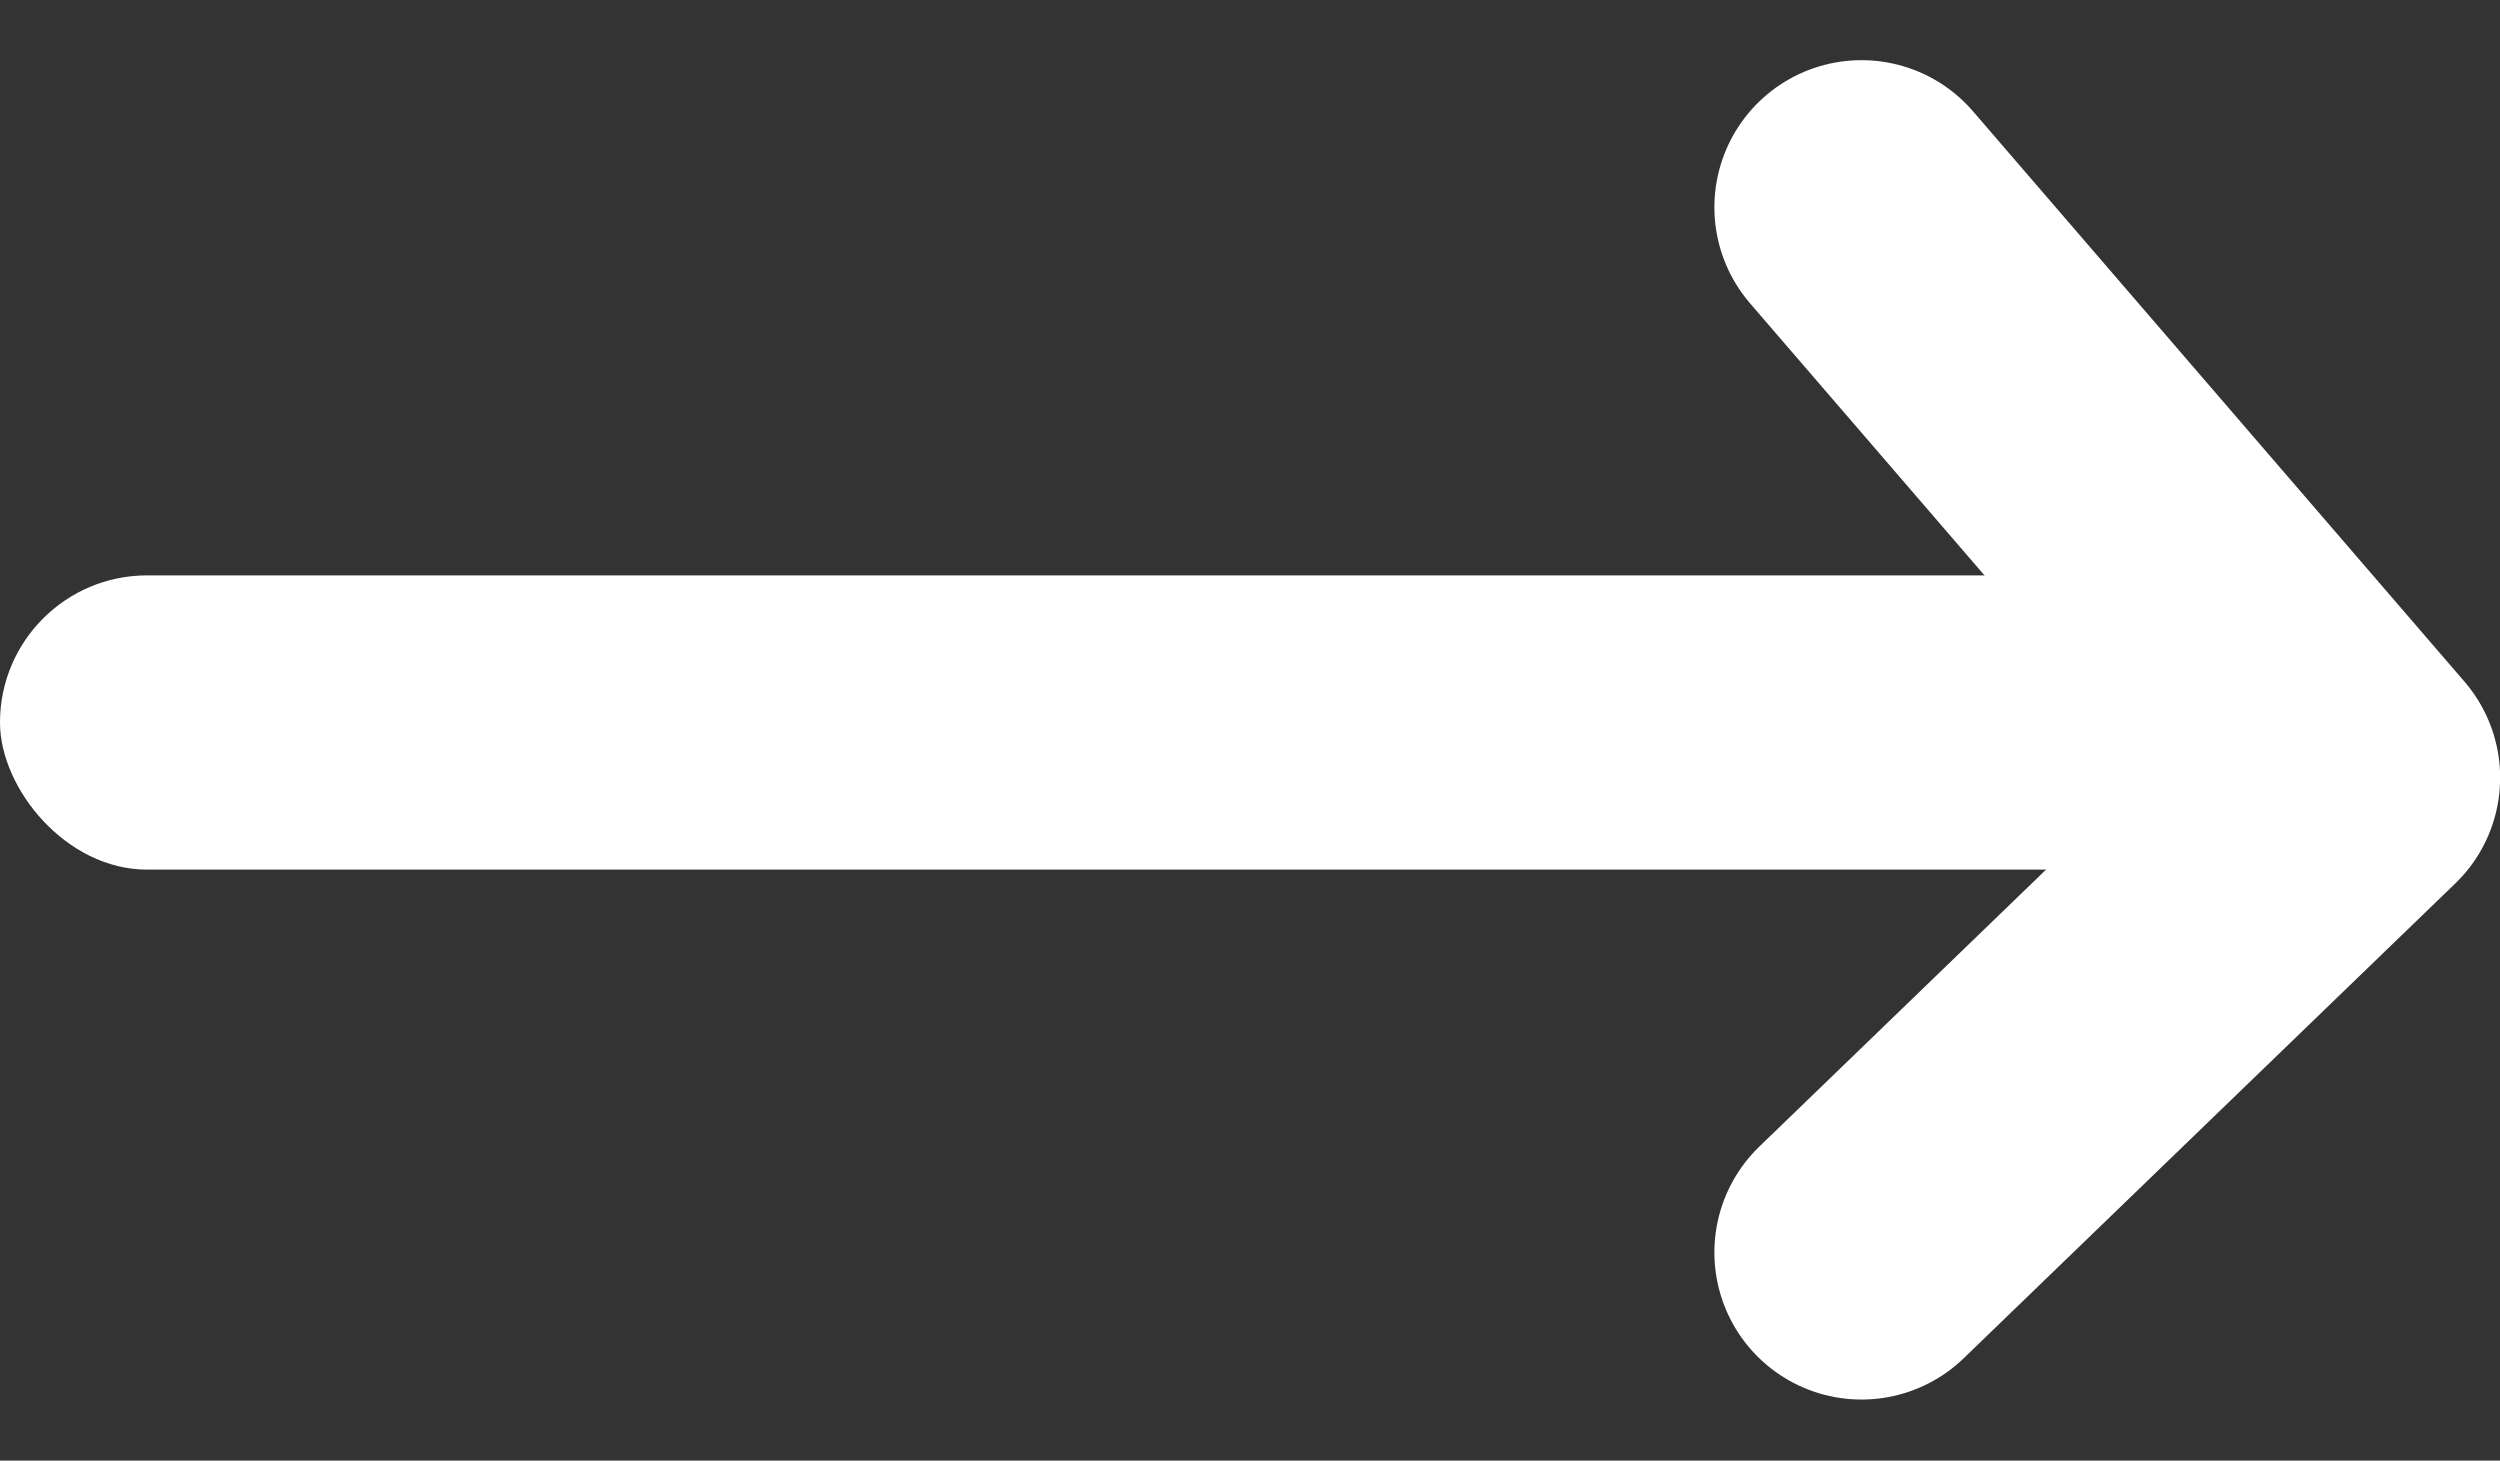
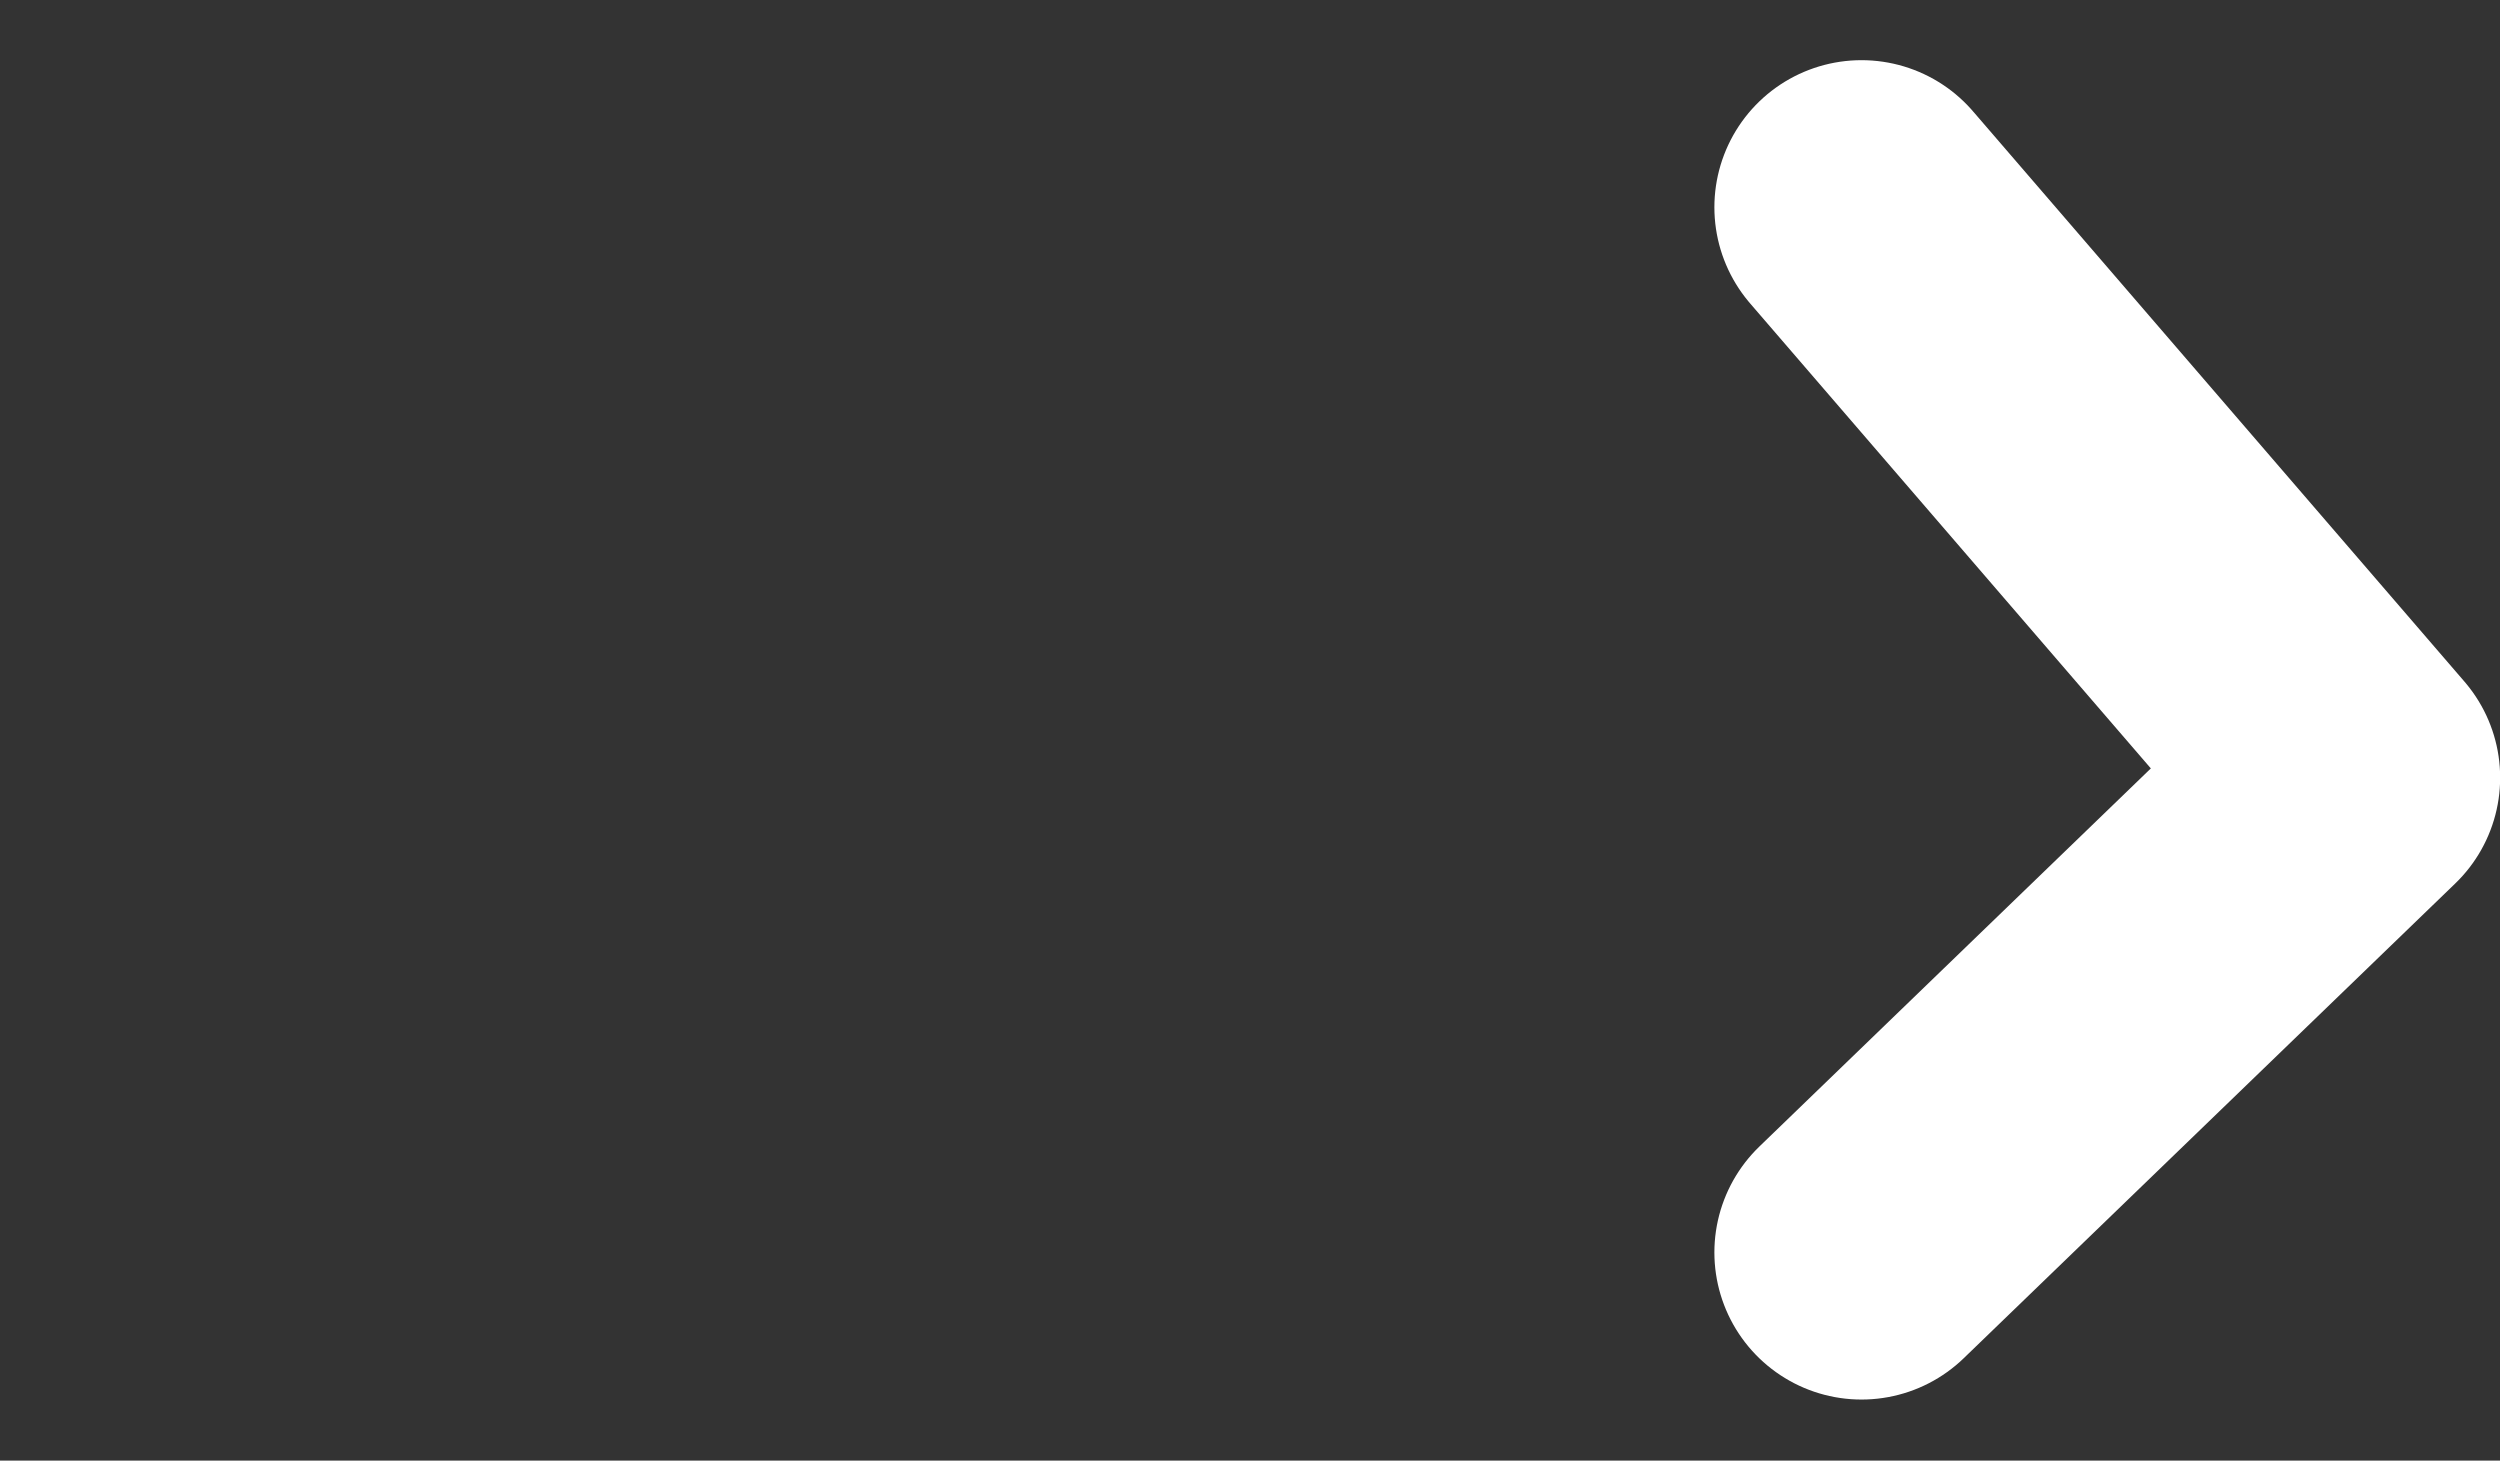
<svg xmlns="http://www.w3.org/2000/svg" width="16.993" height="9.928" viewBox="0 0 16.993 9.928">
  <rect x="0" y="0" width="16.993" height="9.928" fill="#333333" stroke="none" />
  <g id="Grupo_1202" data-name="Grupo 1202" transform="translate(-1339 -2097.089)">
    <path id="Caminho_470" data-name="Caminho 470" d="M-9751.826,12636.441l3.341-3.227-3.341-3.877" transform="translate(11103.479 -10530.839)" fill="none" stroke="#fff" stroke-linecap="round" stroke-linejoin="round" stroke-width="2" />
-     <rect id="Retângulo_356" data-name="Retângulo 356" width="15" height="2" rx="1" transform="translate(1339 2101)" fill="#fff" />
  </g>
</svg>